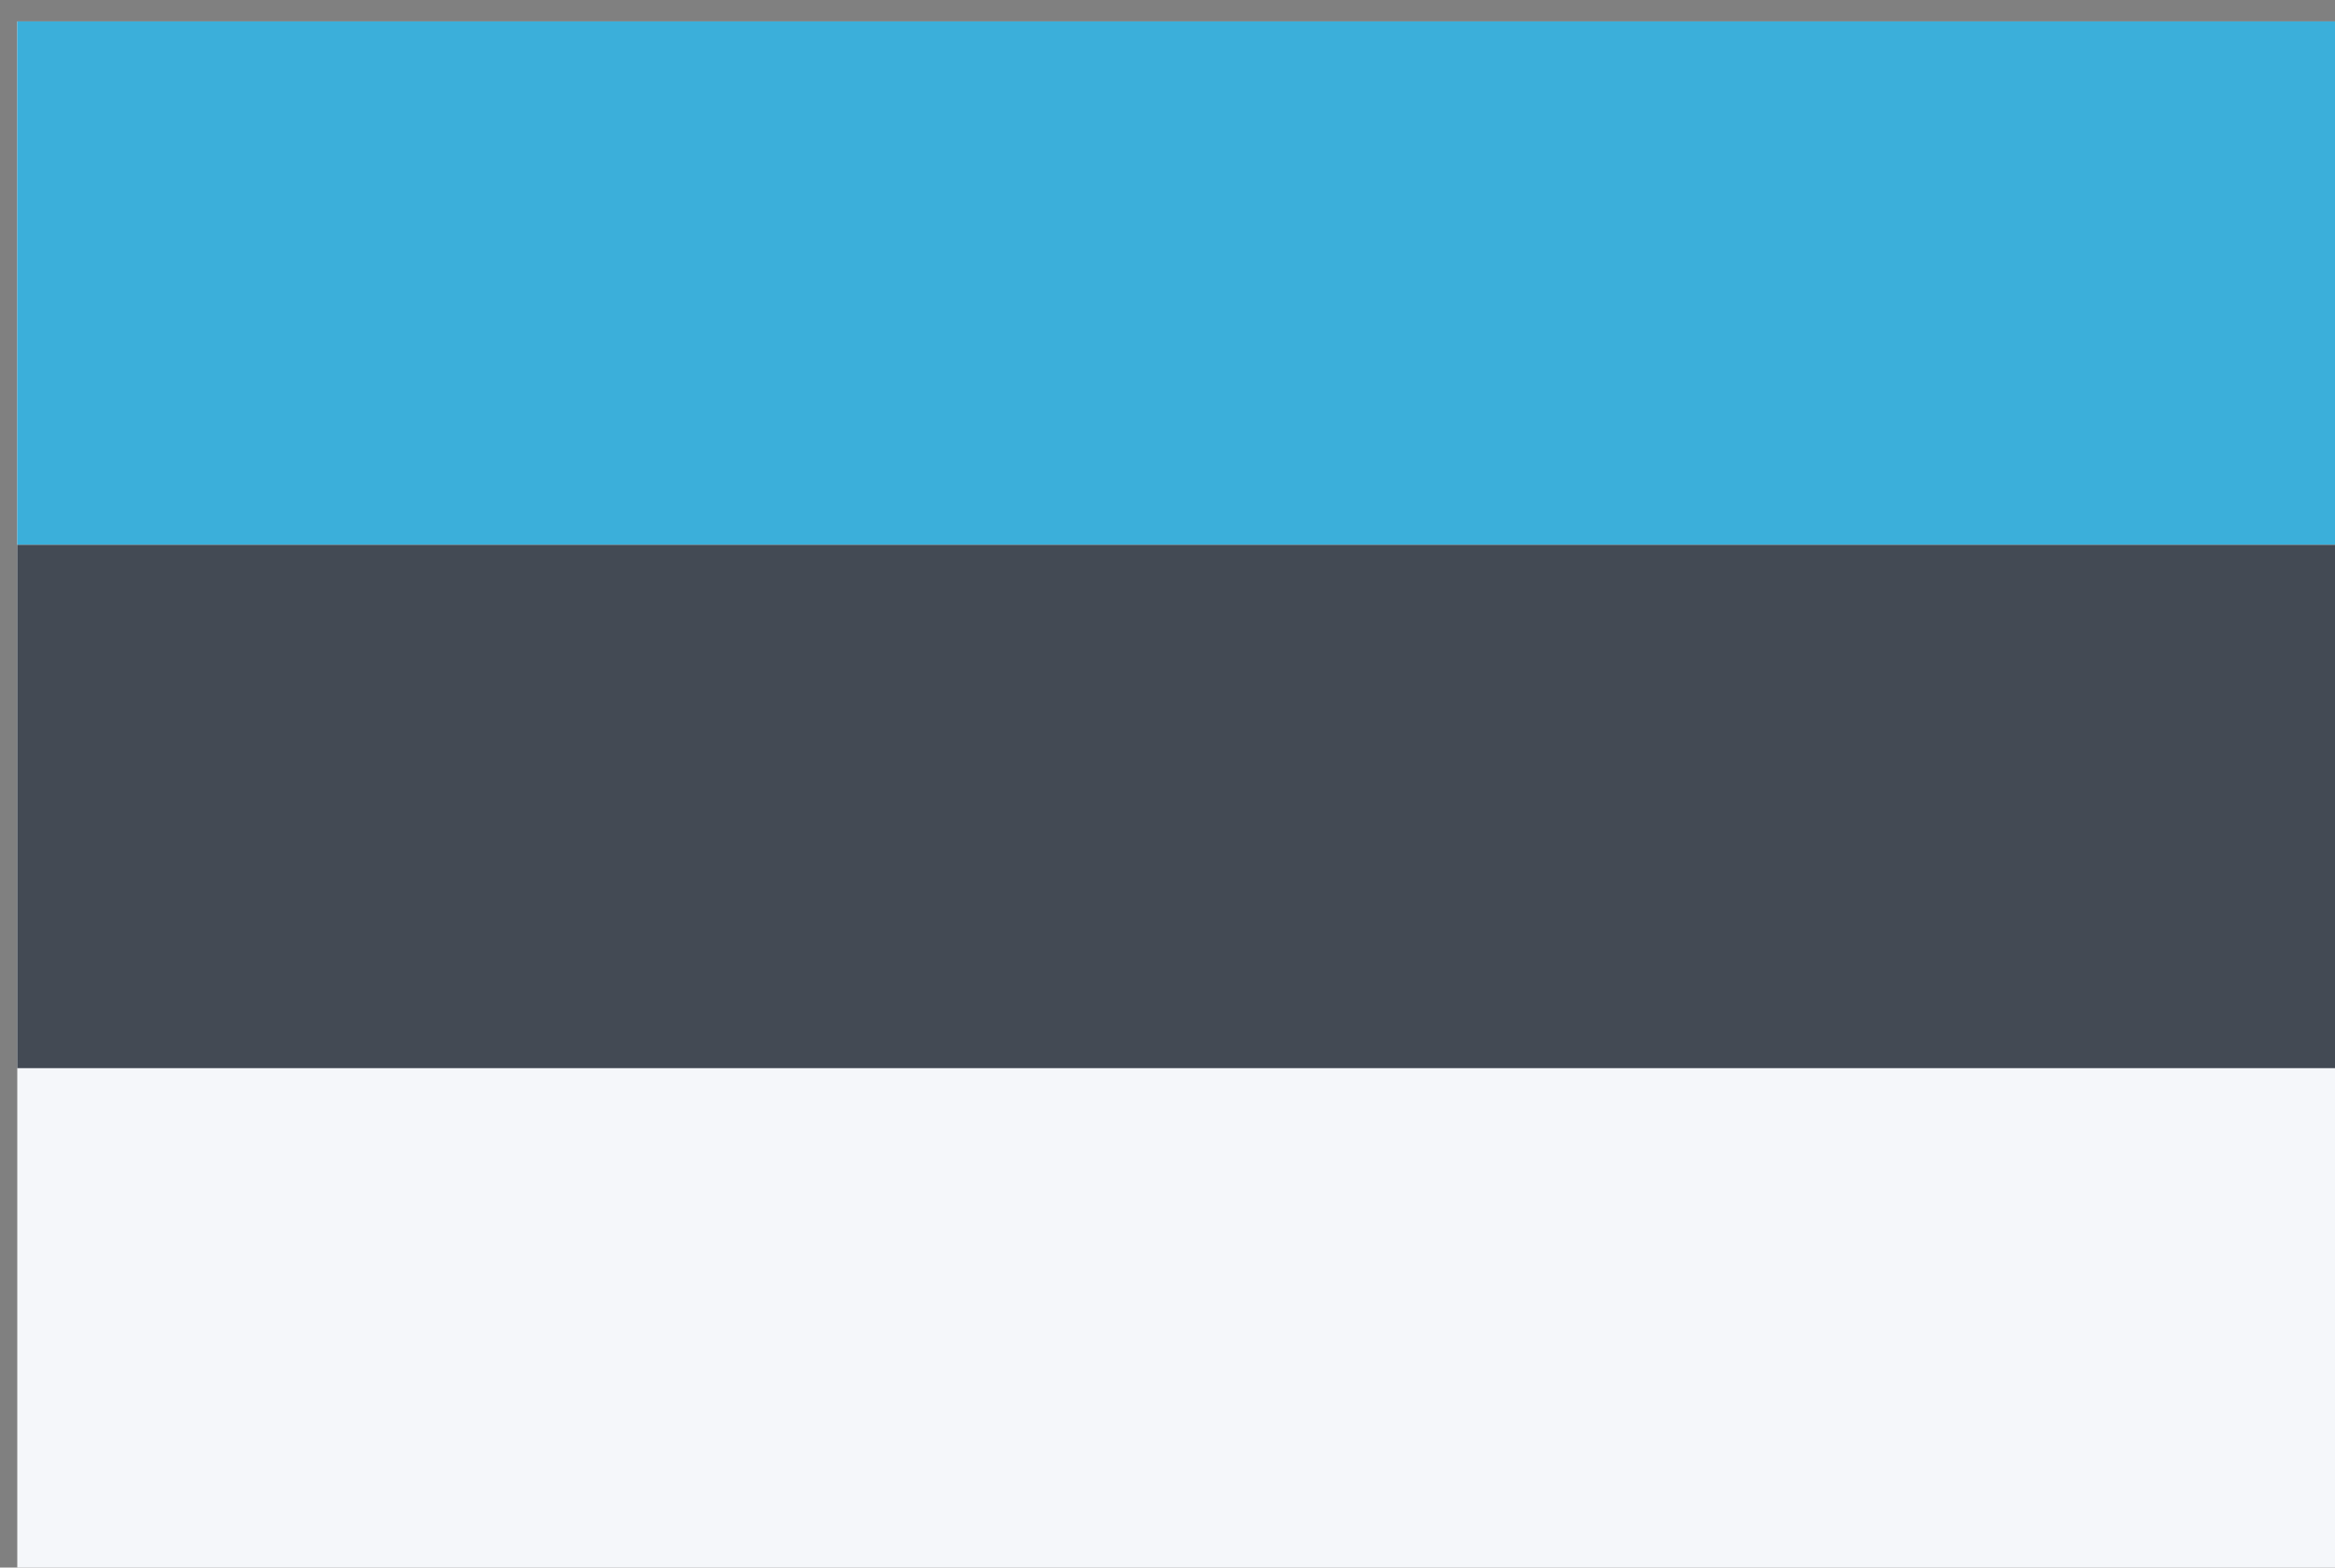
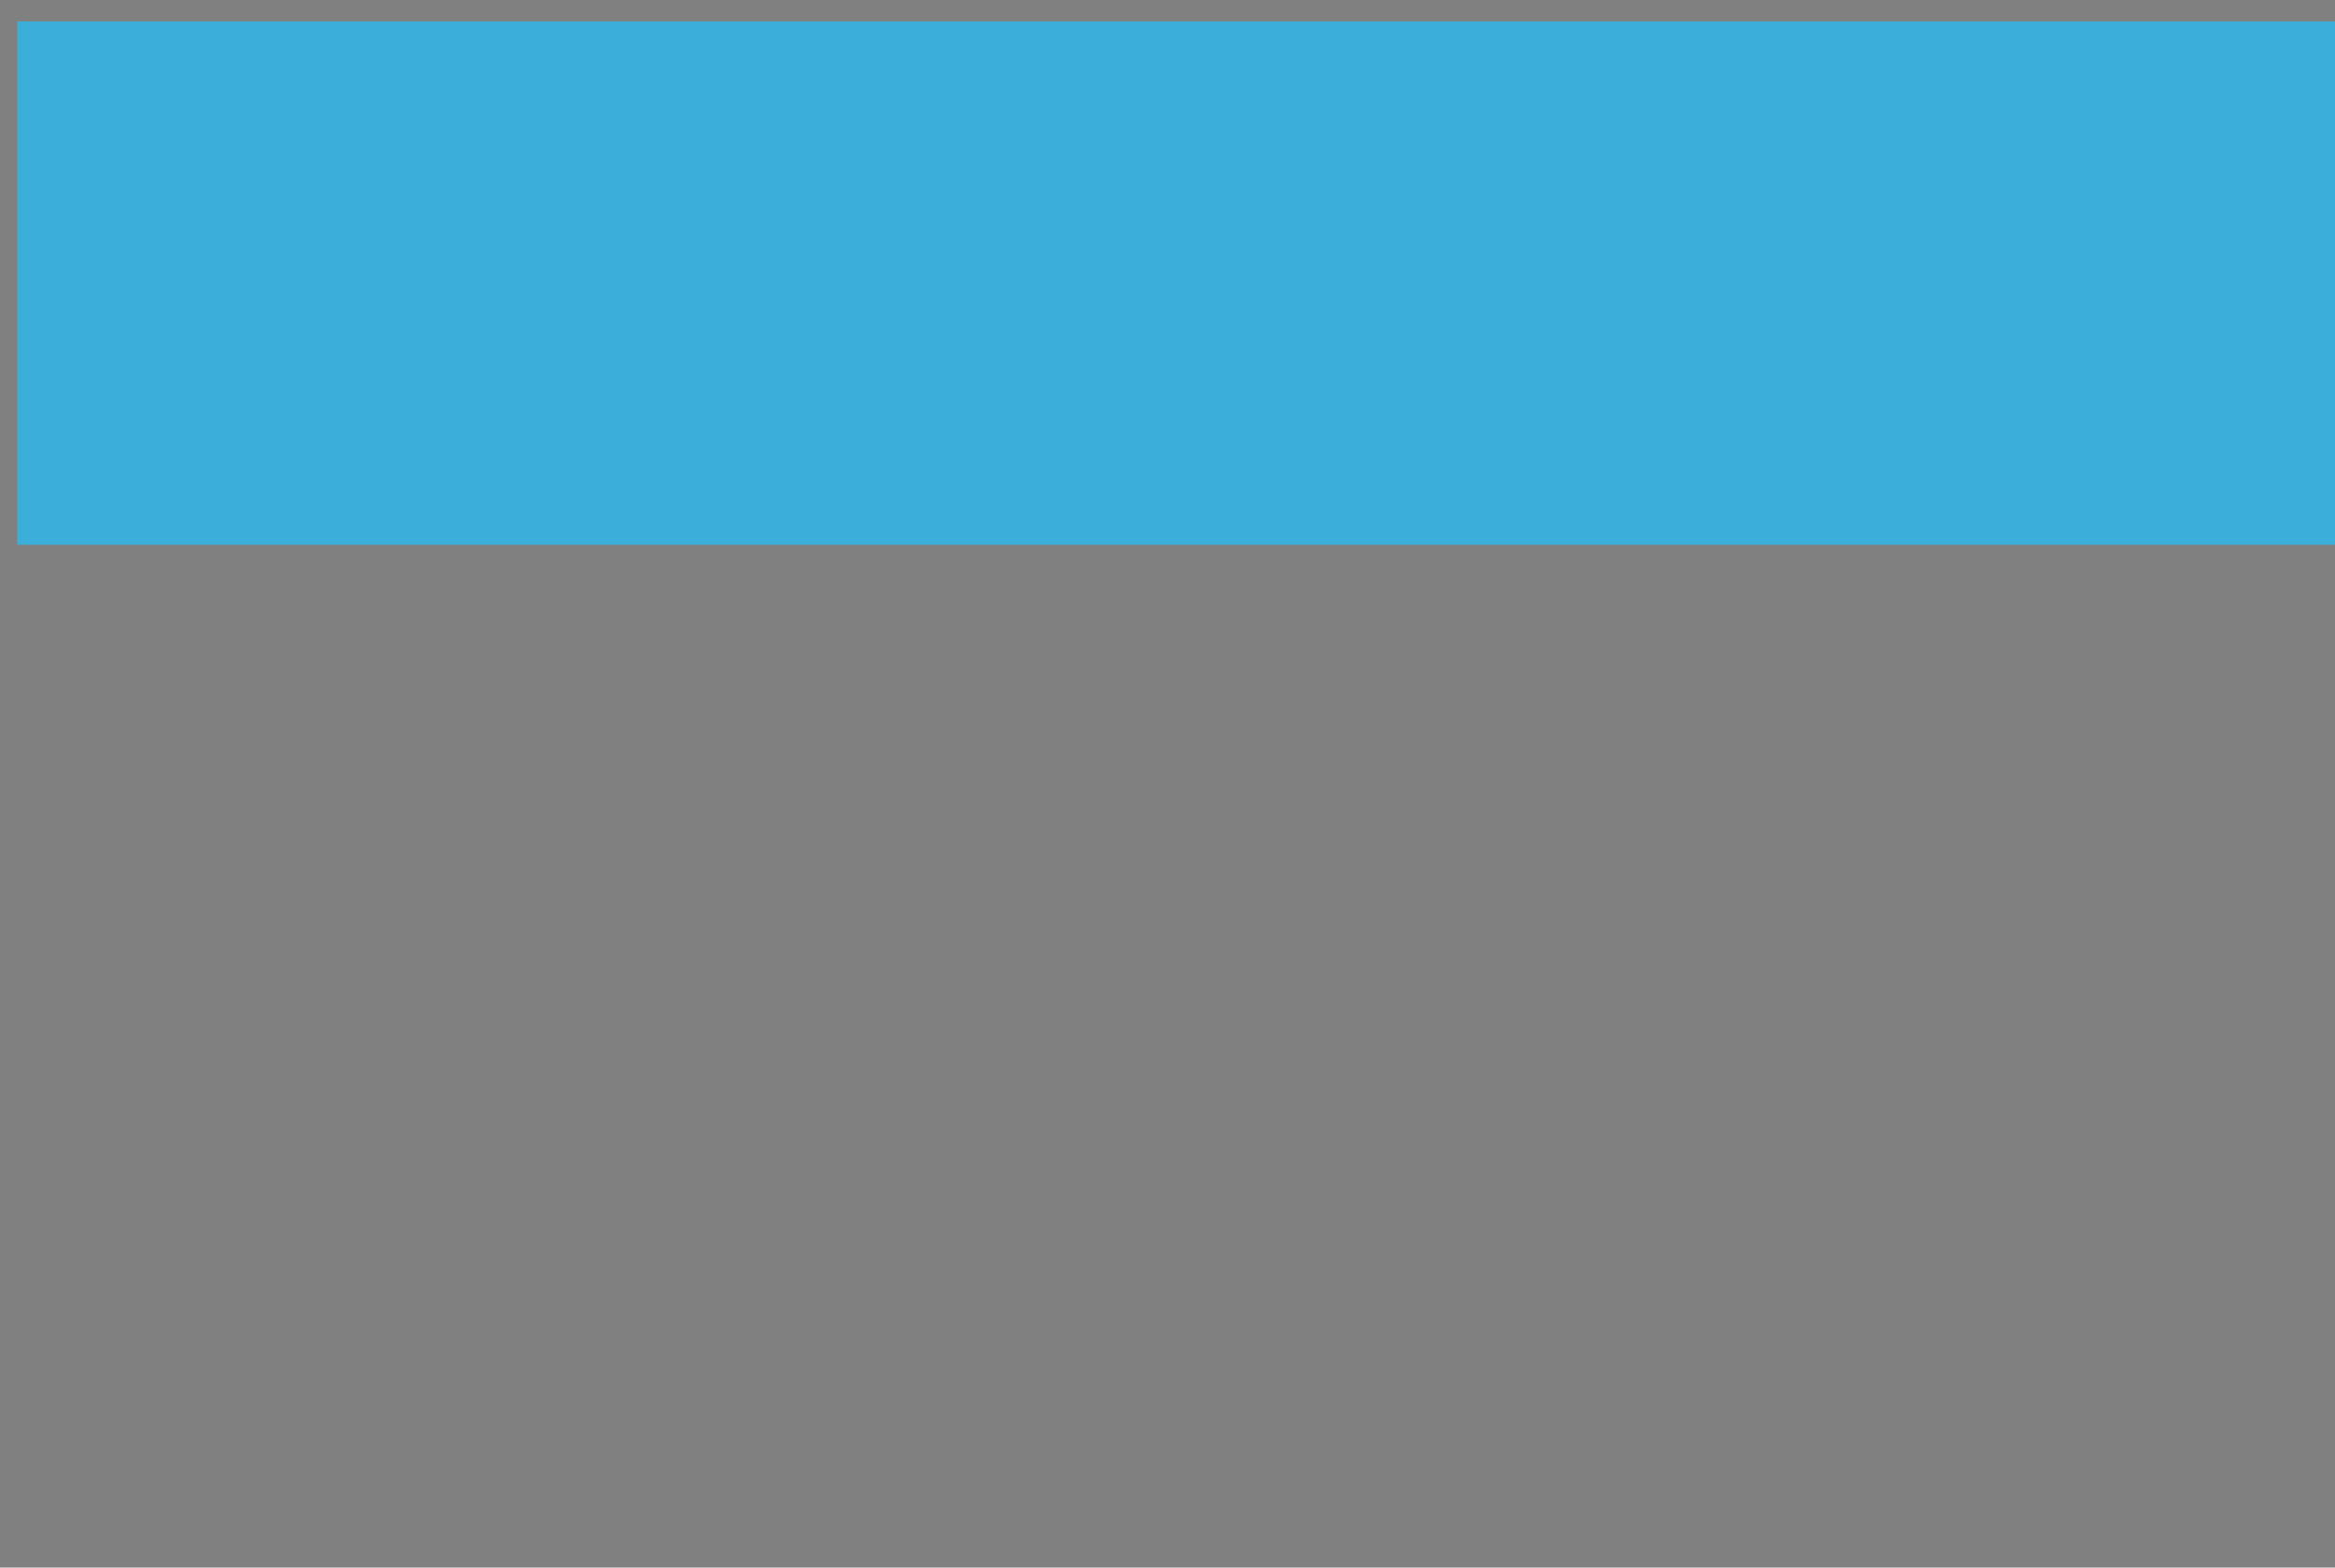
<svg xmlns="http://www.w3.org/2000/svg" xmlns:ns1="http://www.inkscape.org/namespaces/inkscape" xmlns:ns2="http://sodipodi.sourceforge.net/DTD/sodipodi-0.dtd" width="18.521mm" height="12.435mm" viewBox="0 0 18.521 12.435" version="1.1" id="svg11156" ns1:version="1.2.2 (732a01da63, 2022-12-09)" ns2:docname="et.svg">
  <rect x="0" y="0" width="18.521" height="12.435" fill="#808080" stroke="none" />
  <ns2:namedview id="namedview11158" pagecolor="#ffffff" bordercolor="#000000" borderopacity="0.25" ns1:showpageshadow="2" ns1:pageopacity="0.0" ns1:pagecheckerboard="0" ns1:deskcolor="#d1d1d1" ns1:document-units="mm" showgrid="false" ns1:zoom="0.2102413" ns1:cx="35.673295" ns1:cy="23.782197" ns1:window-width="1280" ns1:window-height="961" ns1:window-x="1672" ns1:window-y="14" ns1:window-maximized="1" ns1:current-layer="layer140" />
  <defs id="defs11153" />
  <g ns1:groupmode="layer" id="layer140" ns1:label="estonia" transform="translate(-84.667,-105.922)">
    <g style="display:inline" transform="matrix(0.265,0,0,0.265,-2.646,-2.558)" id="estonia" ns1:label="estonia">
-       <rect style="fill:#f5f7fa;fill-opacity:1;stroke-width:1.714" height="47" width="70" y="410" x="330" class="cls-5" data-name="Rectangle 1 copy 8" id="Rectangle_1_copy_8-7" />
      <rect style="fill:#3bafda;stroke-width:0.99" height="15.667" width="70" y="410" x="330" class="cls-10" data-name="Rectangle 1 copy" id="Rectangle_1_copy-10" />
-       <rect style="fill:#434a54;stroke-width:0.99" height="15.667" width="70" y="425.667" x="330" class="cls-2" data-name="Rectangle 1 copy 7" id="Rectangle_1_copy_7-10" />
    </g>
  </g>
</svg>